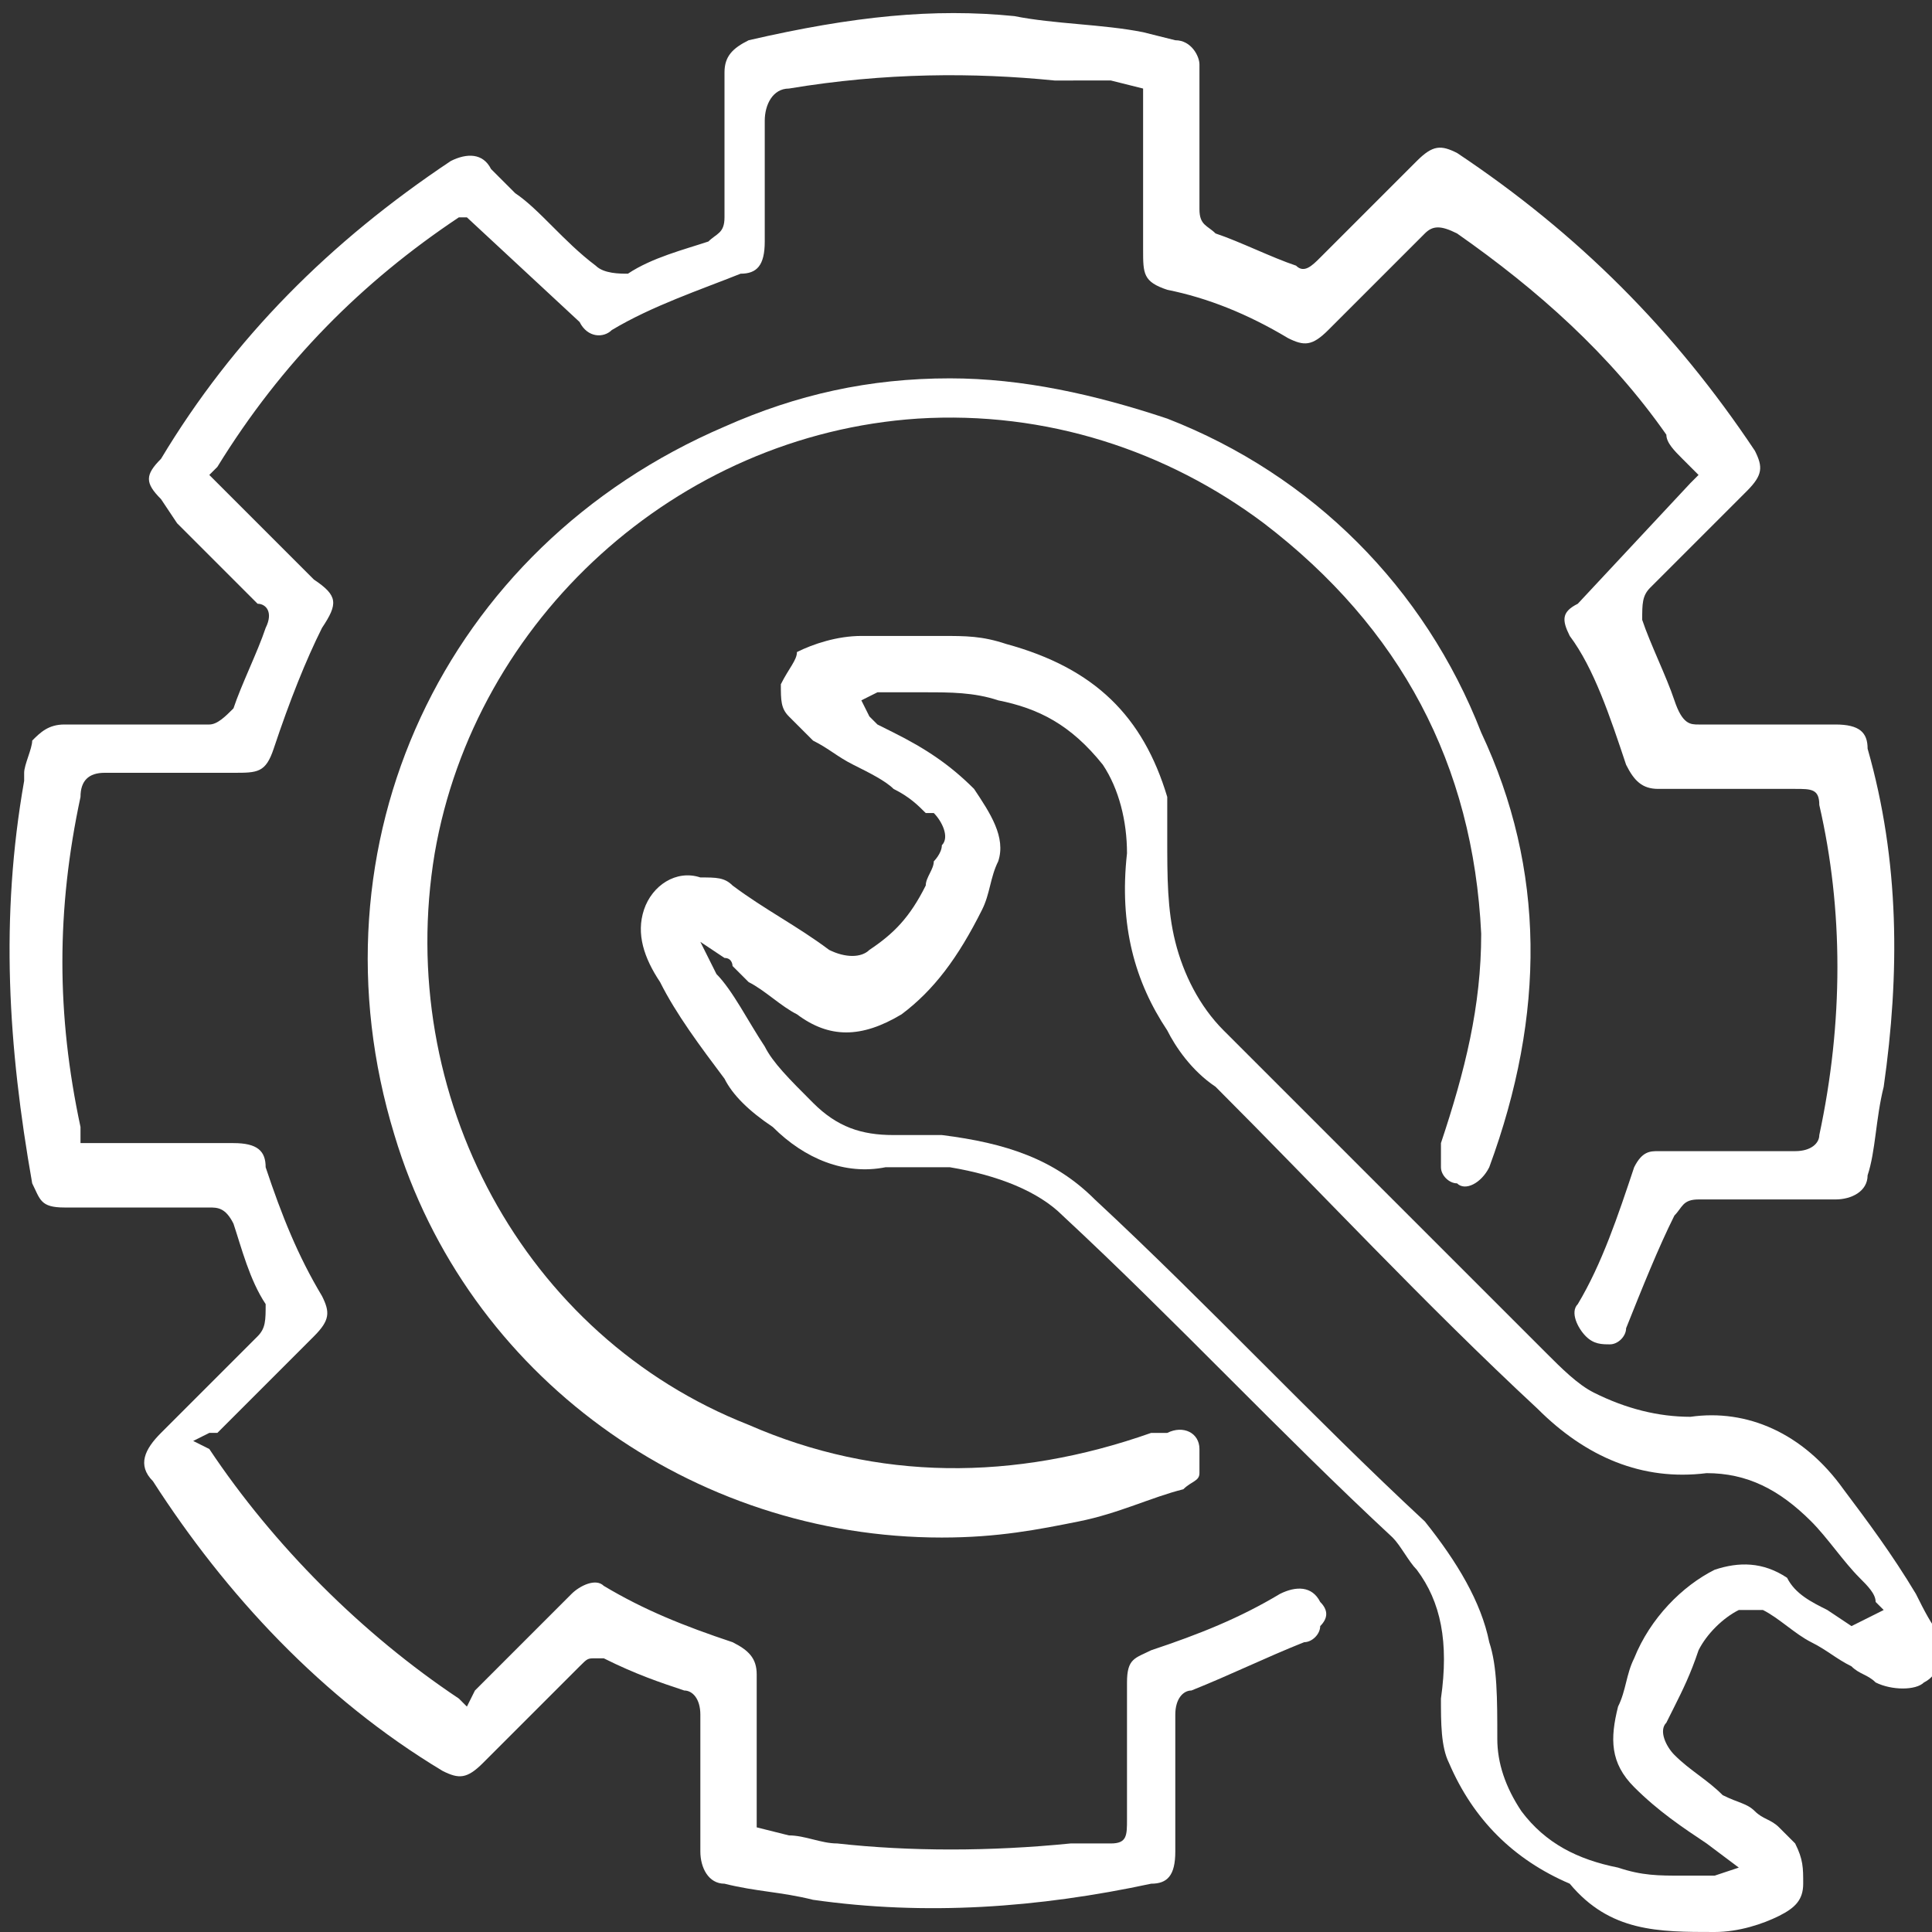
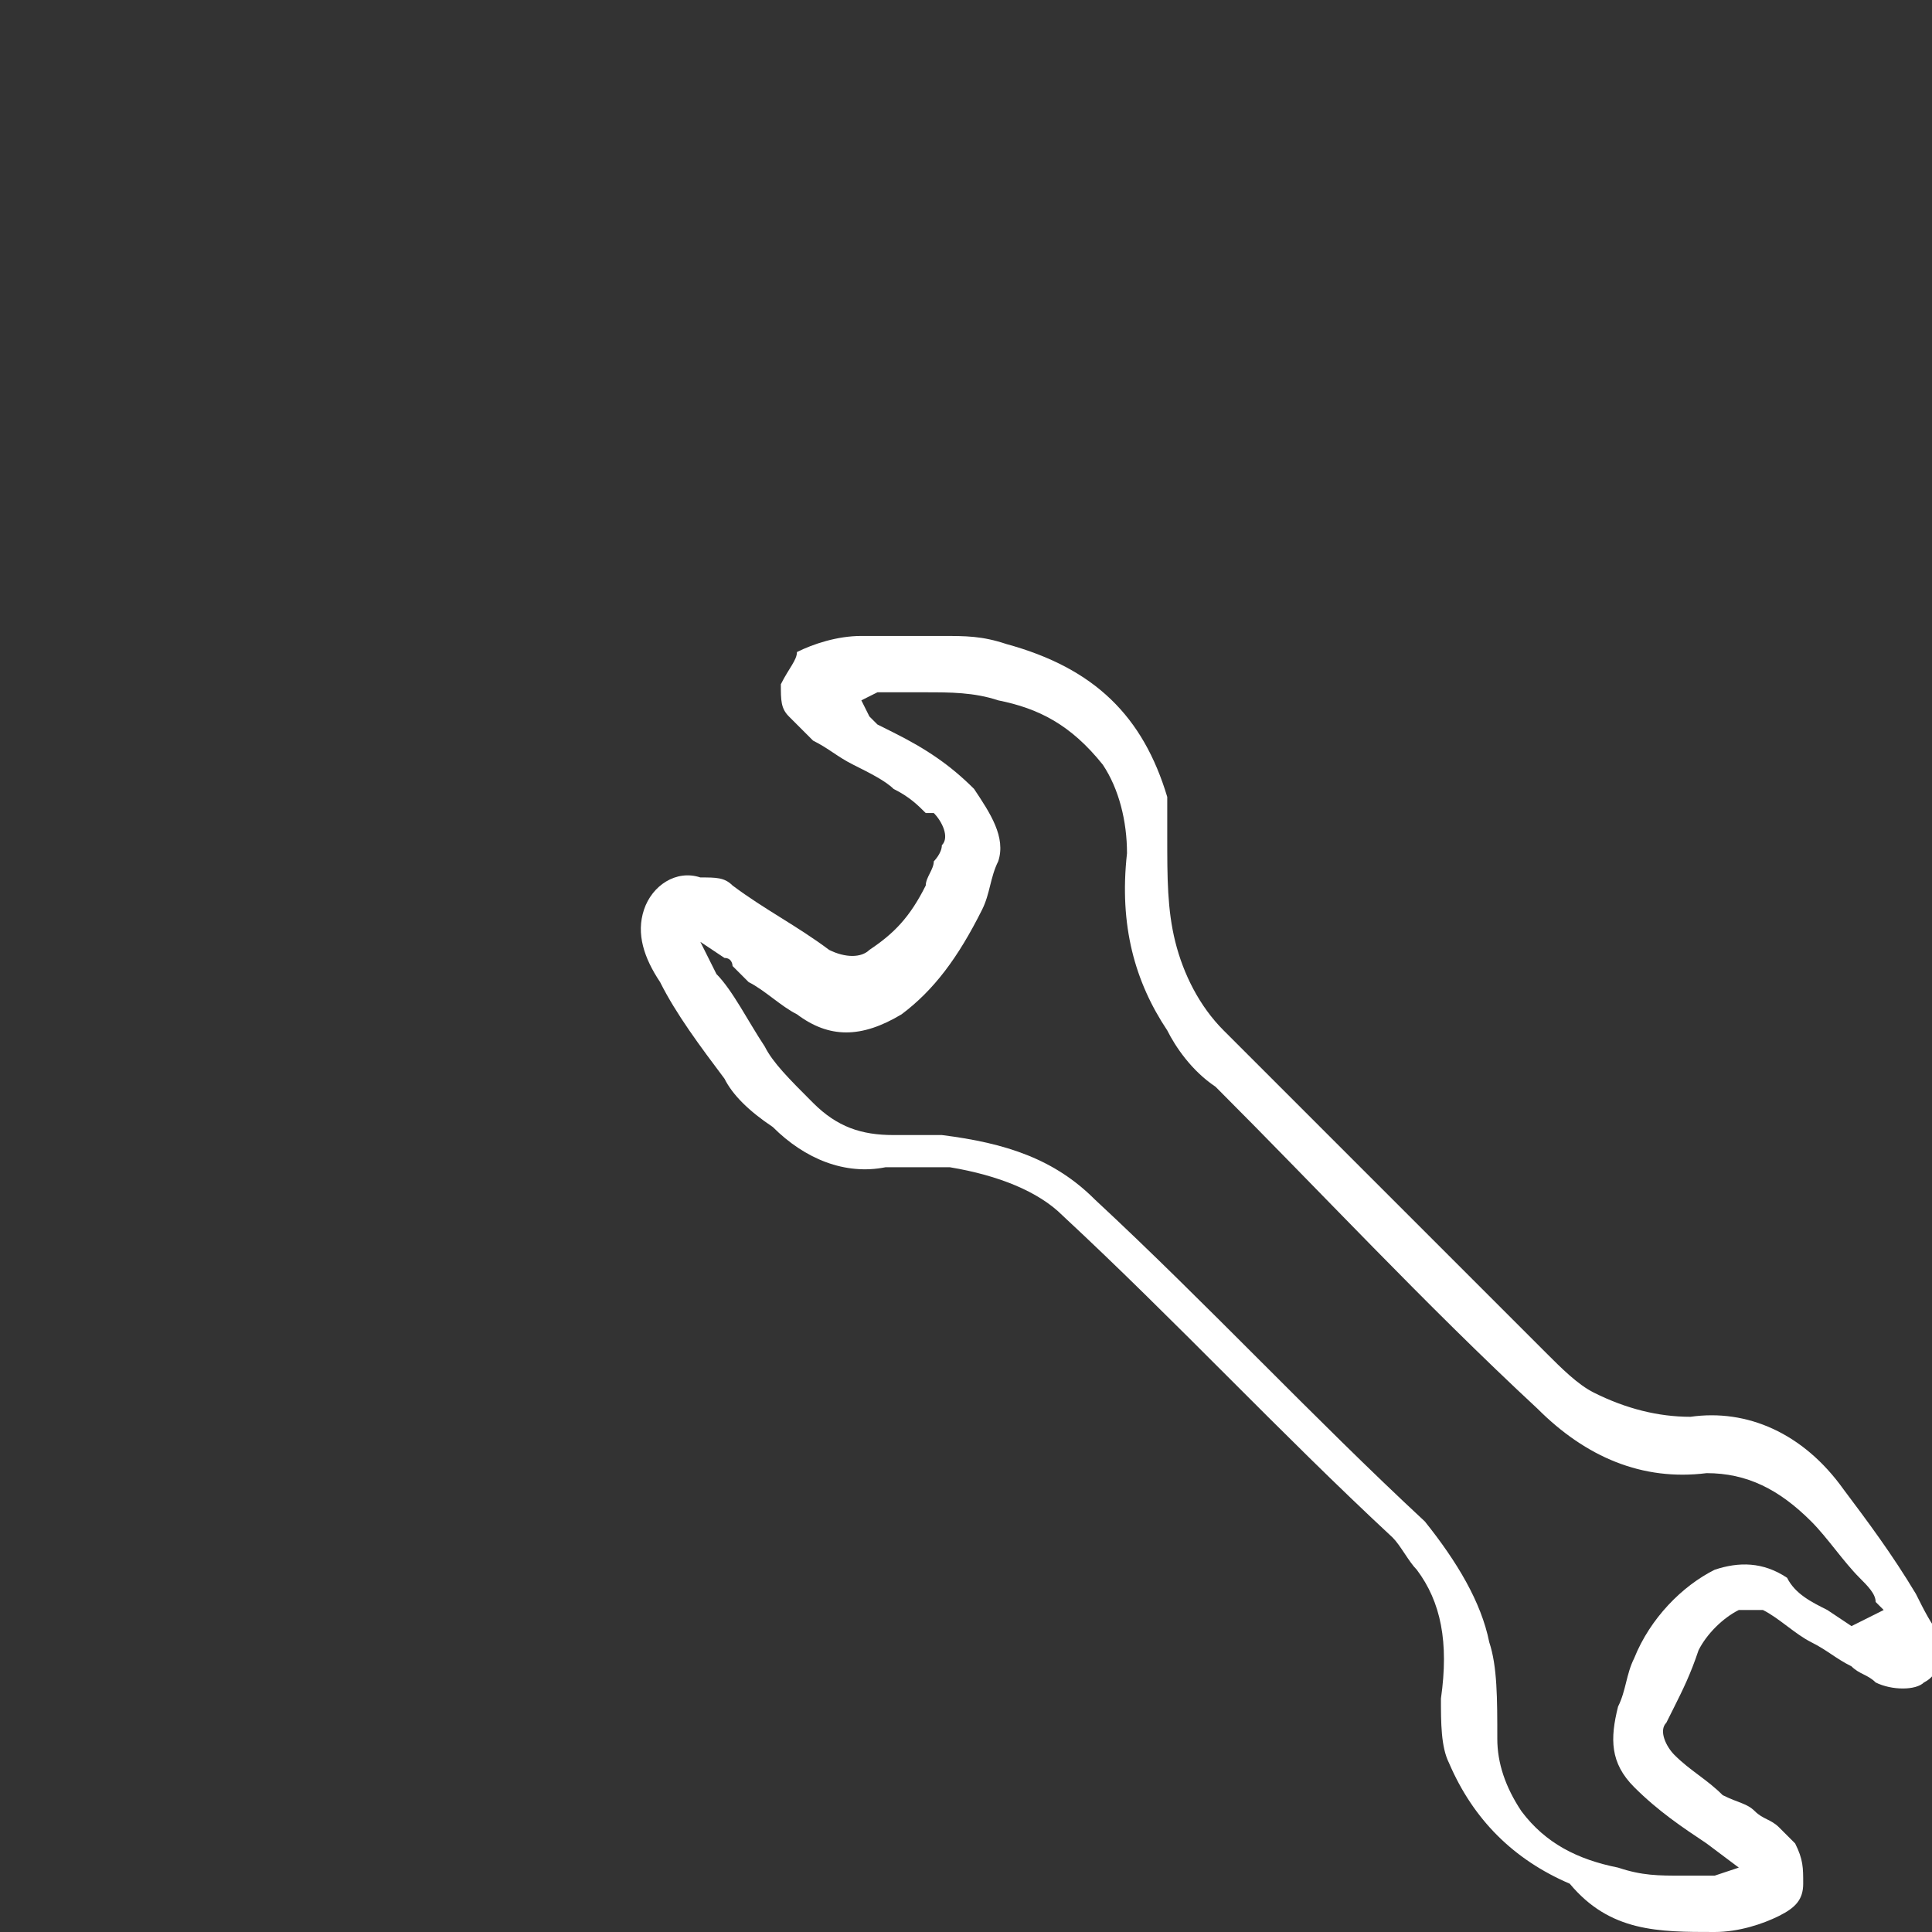
<svg xmlns="http://www.w3.org/2000/svg" version="1.1" id="Слой_1" x="0px" y="0px" viewBox="0 0 24 24" style="enable-background:new 0 0 24 24;" xml:space="preserve">
  <rect x="0" y="0" width="24" height="24" fill="#333333" stroke="none" />
  <style type="text/css">
	.st0{fill:#FFFFFF;}
</style>
  <g>
    <g>
-       <path class="st0" d="M23.4,13.5c-0.1,0.4-0.1,0.8-0.2,1.1c0,0.2-0.2,0.3-0.4,0.3h-1.7c0,0,0,0,0,0c-0.2,0-0.2,0.1-0.3,0.2    c-0.2,0.4-0.4,0.9-0.6,1.4c0,0.1-0.1,0.2-0.2,0.2c-0.1,0-0.2,0-0.3-0.1c-0.1-0.1-0.2-0.3-0.1-0.4c0.3-0.5,0.5-1.1,0.7-1.7    c0.1-0.2,0.2-0.2,0.3-0.2h1.7c0.2,0,0.3-0.1,0.3-0.2c0.3-1.4,0.3-2.8,0-4.1c0-0.2-0.1-0.2-0.3-0.2h-1.7c-0.2,0-0.3-0.1-0.4-0.3    c-0.2-0.6-0.4-1.2-0.7-1.6c-0.1-0.2-0.1-0.3,0.1-0.4L21,6c0,0,0,0,0,0l0.1-0.1l-0.2-0.2c-0.1-0.1-0.2-0.2-0.2-0.3    c-0.7-1-1.6-1.8-2.6-2.5c-0.2-0.1-0.3-0.1-0.4,0c-0.3,0.3-0.6,0.6-1,1l-0.2,0.2c-0.2,0.2-0.3,0.2-0.5,0.1c-0.5-0.3-1-0.5-1.5-0.6    c-0.3-0.1-0.3-0.2-0.3-0.5V1.1l-0.4-0.1C13.5,1,13.3,1,13.1,1c-1-0.1-2.1-0.1-3.3,0.1c-0.2,0-0.3,0.2-0.3,0.4c0,0.4,0,0.8,0,1.2V3    c0,0.3-0.1,0.4-0.3,0.4C8.7,3.6,8.1,3.8,7.6,4.1C7.5,4.2,7.3,4.2,7.2,4L5.8,2.7L5.7,2.7C4.5,3.5,3.5,4.5,2.7,5.8L2.6,5.9l1.3,1.3    C4.2,7.4,4.2,7.5,4,7.8C3.8,8.2,3.6,8.7,3.4,9.3C3.3,9.6,3.2,9.6,2.9,9.6H1.3C1.1,9.6,1,9.7,1,9.9c-0.3,1.4-0.3,2.7,0,4.1    C1,14,1,14,1,14l0,0.2h1.9c0.3,0,0.4,0.1,0.4,0.3c0.2,0.6,0.4,1.1,0.7,1.6c0.1,0.2,0.1,0.3-0.1,0.5c-0.4,0.4-0.8,0.8-1.2,1.2    c0,0,0,0-0.1,0l-0.2,0.1L2.6,18c0.8,1.2,1.9,2.3,3.1,3.1l0.1,0.1L5.9,21c0.1-0.1,0.1-0.1,0.2-0.2c0.3-0.3,0.7-0.7,1-1    c0.1-0.1,0.3-0.2,0.4-0.1c0.5,0.3,1,0.5,1.6,0.7c0.2,0.1,0.3,0.2,0.3,0.4v1.9l0.4,0.1c0.2,0,0.4,0.1,0.6,0.1    c0.9,0.1,1.9,0.1,2.9,0c0.1,0,0.2,0,0.2,0c0.1,0,0.2,0,0.3,0c0.2,0,0.2-0.1,0.2-0.3c0-0.6,0-1.1,0-1.7c0-0.3,0.1-0.3,0.3-0.4    c0.6-0.2,1.1-0.4,1.6-0.7c0.2-0.1,0.4-0.1,0.5,0.1c0.1,0.1,0.1,0.2,0,0.3c0,0.1-0.1,0.2-0.2,0.2c-0.5,0.2-0.9,0.4-1.4,0.6    c-0.1,0-0.2,0.1-0.2,0.3v1.7c0,0.3-0.1,0.4-0.3,0.4c-1.4,0.3-2.8,0.4-4.2,0.2c-0.4-0.1-0.7-0.1-1.1-0.2c-0.2,0-0.3-0.2-0.3-0.4    c0-0.6,0-1.1,0-1.7c0-0.2-0.1-0.3-0.2-0.3c-0.3-0.1-0.6-0.2-1-0.4c-0.1,0-0.1,0-0.1,0c-0.1,0-0.1,0-0.2,0.1    c-0.4,0.4-0.8,0.8-1.2,1.2c-0.2,0.2-0.3,0.2-0.5,0.1c-1.5-0.9-2.7-2.2-3.6-3.6c-0.2-0.2-0.1-0.4,0.1-0.6l0.2-0.2    c0.3-0.3,0.6-0.6,1-1c0.1-0.1,0.1-0.2,0.1-0.4c-0.2-0.3-0.3-0.7-0.4-1c-0.1-0.2-0.2-0.2-0.3-0.2H0.8c-0.3,0-0.3-0.1-0.4-0.3    C0.1,13,0,11.4,0.3,9.7l0-0.1c0-0.1,0.1-0.3,0.1-0.4C0.5,9.1,0.6,9,0.8,9h1.8c0.1,0,0.2-0.1,0.3-0.2c0.1-0.3,0.3-0.7,0.4-1    c0.1-0.2,0-0.3-0.1-0.3c-0.3-0.3-0.6-0.6-1-1L2,6.2C1.8,6,1.8,5.9,2,5.7C2.9,4.2,4.1,3,5.6,2C5.8,1.9,6,1.9,6.1,2.1l0.3,0.3    C6.7,2.6,7,3,7.4,3.3c0.1,0.1,0.3,0.1,0.4,0.1c0.3-0.2,0.7-0.3,1-0.4c0.1-0.1,0.2-0.1,0.2-0.3c0-0.5,0-0.9,0-1.4V0.9    c0-0.2,0.1-0.3,0.3-0.4c1.3-0.3,2.3-0.4,3.3-0.3c0.5,0.1,1.1,0.1,1.6,0.2l0.4,0.1c0.2,0,0.3,0.2,0.3,0.3c0,0.6,0,1.2,0,1.8    c0,0.2,0.1,0.2,0.2,0.3c0.3,0.1,0.7,0.3,1,0.4c0.1,0.1,0.2,0,0.3-0.1c0.3-0.3,0.7-0.7,1-1l0.2-0.2c0.2-0.2,0.3-0.2,0.5-0.1    c1.5,1,2.7,2.2,3.7,3.7c0.1,0.2,0.1,0.3-0.1,0.5c-0.4,0.4-0.8,0.8-1.2,1.2c-0.1,0.1-0.1,0.2-0.1,0.4c0.1,0.3,0.3,0.7,0.4,1    C20.9,9,21,9,21.1,9c0.6,0,1.1,0,1.7,0c0.3,0,0.4,0.1,0.4,0.3C23.6,10.7,23.6,12.1,23.4,13.5z" />
-     </g>
+       </g>
    <g>
      <path class="st0" d="M23.8,19.8c-0.3-0.5-0.6-0.9-0.9-1.3c-0.5-0.7-1.2-1-1.9-0.9c-0.4,0-0.8-0.1-1.2-0.3    c-0.2-0.1-0.4-0.3-0.6-0.5c-1.3-1.3-2.7-2.7-4-4c-0.3-0.3-0.5-0.7-0.6-1.1c-0.1-0.4-0.1-0.8-0.1-1.3c0-0.2,0-0.3,0-0.5    c-0.3-1-0.9-1.6-2-1.9c-0.3-0.1-0.5-0.1-0.8-0.1c-0.1,0-0.2,0-0.3,0v0l-0.1,0h-0.2c-0.1,0-0.2,0-0.4,0c-0.3,0-0.6,0.1-0.8,0.2    C9.9,8.2,9.8,8.3,9.7,8.5c0,0.2,0,0.3,0.1,0.4C9.9,9,10,9.1,10.1,9.2c0.2,0.1,0.3,0.2,0.5,0.3c0.2,0.1,0.4,0.2,0.5,0.3    c0.2,0.1,0.3,0.2,0.4,0.3l0.1,0c0.1,0.1,0.2,0.3,0.1,0.4c0,0.1-0.1,0.2-0.1,0.2c0,0.1-0.1,0.2-0.1,0.3c-0.2,0.4-0.4,0.6-0.7,0.8    c-0.1,0.1-0.3,0.1-0.5,0c-0.4-0.3-0.8-0.5-1.2-0.8c-0.1-0.1-0.2-0.1-0.4-0.1c-0.3-0.1-0.6,0.1-0.7,0.4c-0.1,0.3,0,0.6,0.2,0.9    c0.2,0.4,0.5,0.8,0.8,1.2c0.1,0.2,0.3,0.4,0.6,0.6c0.4,0.4,0.9,0.6,1.4,0.5h0.2c0.2,0,0.3,0,0.6,0c0.6,0.1,1.1,0.3,1.4,0.6    c1.4,1.3,2.7,2.7,4.1,4c0.1,0.1,0.2,0.3,0.3,0.4c0.3,0.4,0.4,0.9,0.3,1.6c0,0.3,0,0.6,0.1,0.8c0.3,0.7,0.8,1.2,1.5,1.5    C20,24,20.6,24,21.3,24c0.3,0,0.6-0.1,0.8-0.2c0.2-0.1,0.3-0.2,0.3-0.4c0-0.2,0-0.3-0.1-0.5c-0.1-0.1-0.2-0.2-0.2-0.2    c-0.1-0.1-0.2-0.1-0.3-0.2c-0.1-0.1-0.2-0.1-0.4-0.2c-0.2-0.2-0.4-0.3-0.6-0.5c-0.1-0.1-0.2-0.3-0.1-0.4l0.1-0.2    c0.1-0.2,0.2-0.4,0.3-0.7c0.1-0.2,0.3-0.4,0.5-0.5c0.1,0,0.2,0,0.3,0c0.2,0.1,0.4,0.3,0.6,0.4c0.2,0.1,0.3,0.2,0.5,0.3    c0.1,0.1,0.2,0.1,0.3,0.2c0.2,0.1,0.5,0.1,0.6,0c0.2-0.1,0.2-0.3,0.2-0.6C24,20.2,23.9,20,23.8,19.8z M23,20.2l-0.3-0.2    c-0.2-0.1-0.4-0.2-0.5-0.4c-0.3-0.2-0.6-0.2-0.9-0.1c-0.4,0.2-0.8,0.6-1,1.1c-0.1,0.2-0.1,0.4-0.2,0.6c-0.1,0.4-0.1,0.7,0.2,1    c0.3,0.3,0.6,0.5,0.9,0.7l0.4,0.3l-0.3,0.1c0,0-0.1,0-0.1,0h0c-0.1,0-0.2,0-0.3,0c-0.3,0-0.5,0-0.8-0.1c-0.5-0.1-0.9-0.3-1.2-0.7    c-0.2-0.3-0.3-0.6-0.3-0.9c0-0.5,0-0.9-0.1-1.2c-0.1-0.5-0.4-1-0.8-1.5c-1.4-1.3-2.7-2.7-4.1-4c-0.5-0.5-1.1-0.7-1.9-0.8    c-0.3,0-0.5,0-0.6,0c-0.4,0-0.7-0.1-1-0.4c-0.3-0.3-0.5-0.5-0.6-0.7c-0.2-0.3-0.4-0.7-0.6-0.9l-0.2-0.4L9,11.9    c0.1,0,0.1,0.1,0.1,0.1l0.2,0.2c0.2,0.1,0.4,0.3,0.6,0.4c0.4,0.3,0.8,0.3,1.3,0c0.4-0.3,0.7-0.7,1-1.3c0.1-0.2,0.1-0.4,0.2-0.6    c0.1-0.3-0.1-0.6-0.3-0.9c-0.3-0.3-0.6-0.5-1-0.7l-0.2-0.1c0,0-0.1-0.1-0.1-0.1l0,0l-0.1-0.2l0.2-0.1c0.1,0,0.1,0,0.2,0    c0.1,0,0.2,0,0.4,0c0.3,0,0.6,0,0.9,0.1c0.5,0.1,0.9,0.3,1.3,0.8c0.2,0.3,0.3,0.7,0.3,1.1c-0.1,0.9,0.1,1.6,0.5,2.2    c0.1,0.2,0.3,0.5,0.6,0.7c1.3,1.3,2.6,2.7,4,4c0.6,0.6,1.3,0.9,2.1,0.8c0.5,0,0.9,0.2,1.3,0.6c0.2,0.2,0.4,0.5,0.6,0.7    c0.1,0.1,0.2,0.2,0.2,0.3l0.1,0.1L23,20.2z" />
    </g>
    <g>
-       <path class="st0" d="M18.5,14.5c-0.1,0.2-0.3,0.3-0.4,0.2c-0.1,0-0.2-0.1-0.2-0.2c0-0.1,0-0.2,0-0.3c0.3-0.9,0.5-1.7,0.5-2.6    c-0.1-2.1-1-3.8-2.7-5.1c-1.2-0.9-2.7-1.4-4.3-1.3c-3,0.2-5.5,2.5-6,5.4c-0.5,3,1.1,6,3.9,7.1c1.6,0.7,3.3,0.7,5,0.1    c0,0,0.1,0,0.1,0c0,0,0.1,0,0.1,0c0.2-0.1,0.4,0,0.4,0.2c0,0.1,0,0.2,0,0.3c0,0.1-0.1,0.1-0.2,0.2c-0.4,0.1-0.8,0.3-1.3,0.4    c-0.5,0.1-1,0.2-1.7,0.2c-3.1,0-5.9-2-6.8-5c-1.1-3.6,0.6-7.3,4.1-8.8c0.9-0.4,1.8-0.6,2.8-0.6c0.9,0,1.8,0.2,2.7,0.5    c1.8,0.7,3.2,2.1,3.9,3.9C19.2,10.8,19.2,12.6,18.5,14.5z" />
-     </g>
+       </g>
  </g>
</svg>